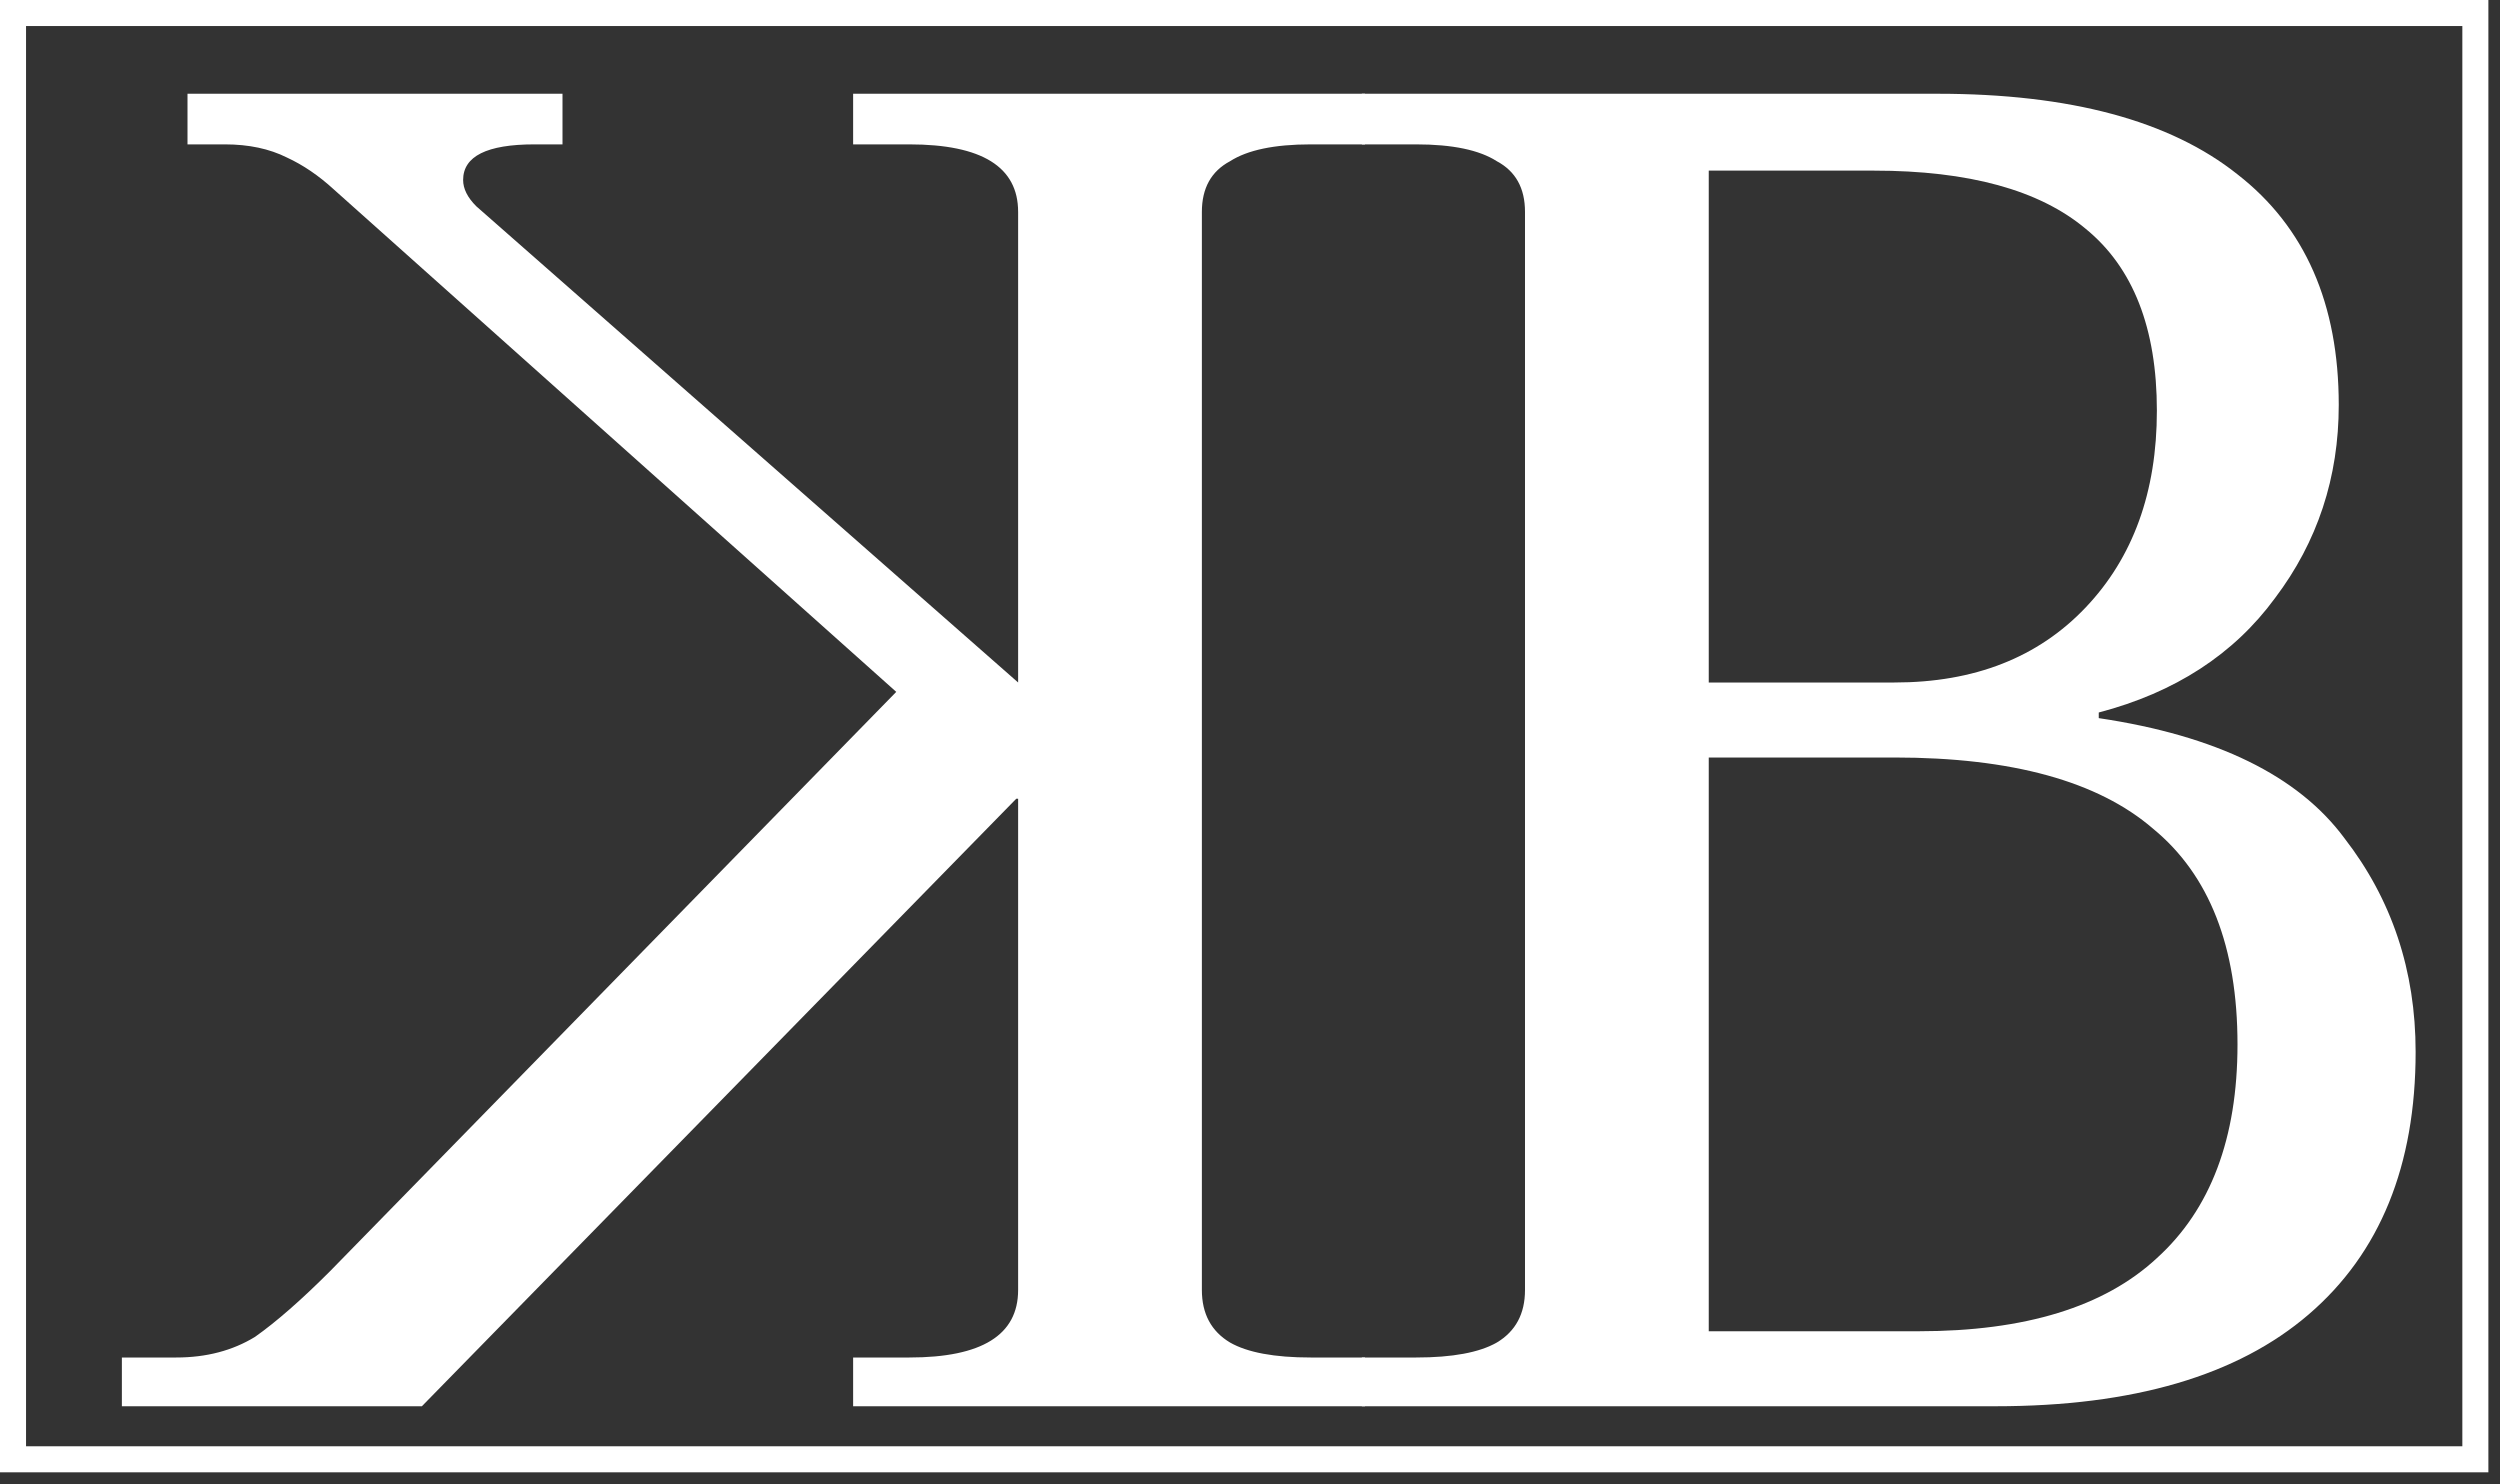
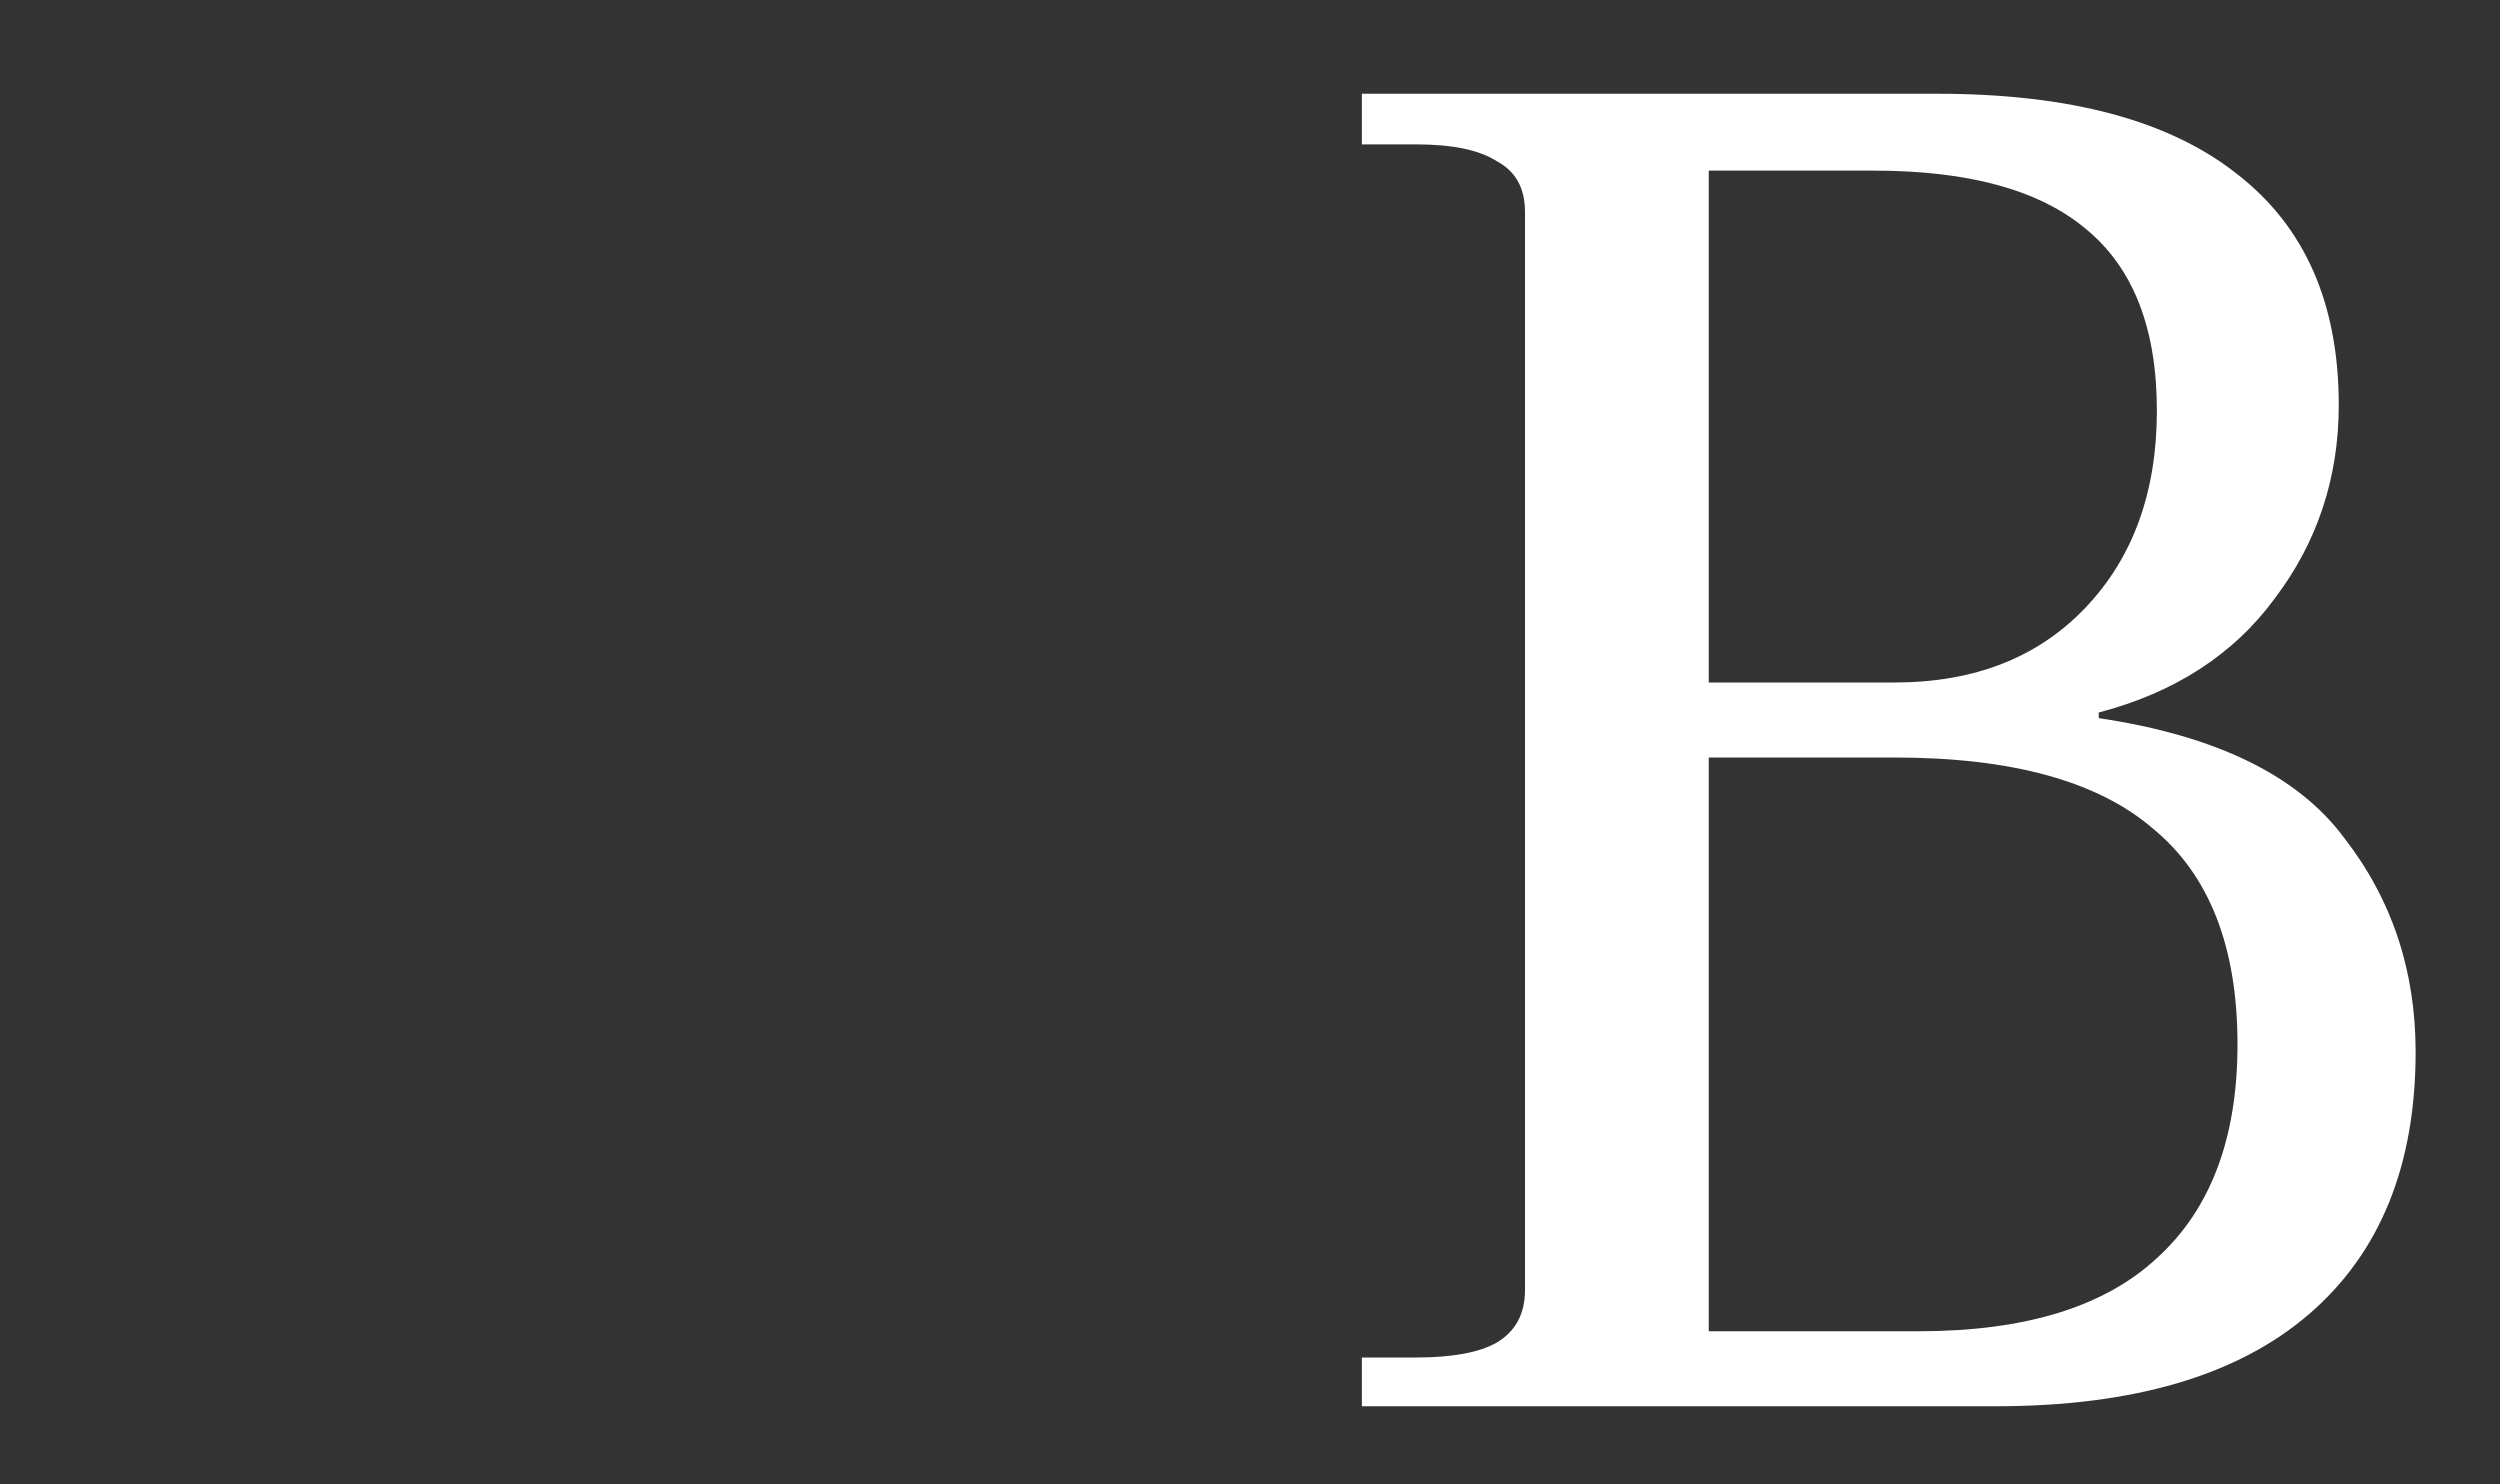
<svg xmlns="http://www.w3.org/2000/svg" width="96" height="57" viewBox="0 0 96 57" fill="none">
  <rect x="0" y="0" width="96" height="57" fill="#333333" stroke="none" />
  <path d="M52.296 52.128H54.384C55.776 52.128 56.808 51.936 57.48 51.552C58.2 51.12 58.56 50.448 58.56 49.536V8.136C58.56 7.224 58.2 6.576 57.48 6.192C56.808 5.76 55.776 5.544 54.384 5.544H52.296V3.6H74.4C79.488 3.6 83.328 4.632 85.92 6.696C88.512 8.712 89.808 11.664 89.808 15.552C89.808 18.336 88.992 20.808 87.36 22.968C85.776 25.128 83.52 26.592 80.592 27.36V27.576C85.104 28.248 88.248 29.784 90.024 32.184C91.848 34.536 92.76 37.272 92.76 40.392C92.76 44.76 91.392 48.12 88.656 50.472C85.92 52.824 81.912 54 76.632 54H52.296V52.128ZM72.744 26.208C75.816 26.208 78.264 25.248 80.088 23.328C81.912 21.408 82.824 18.888 82.824 15.768C82.824 12.6 81.912 10.272 80.088 8.784C78.312 7.296 75.6 6.552 71.952 6.552H65.616V26.208H72.744ZM73.68 51.12C77.76 51.12 80.808 50.184 82.824 48.312C84.888 46.44 85.92 43.704 85.92 40.104C85.92 36.36 84.84 33.6 82.68 31.824C80.568 30 77.256 29.088 72.744 29.088H65.616V51.12H73.68Z" fill="white" />
-   <path d="M4.68 52.128V54H16.2L39.024 30.672H39.096V49.536C39.096 51.264 37.704 52.128 34.92 52.128H32.76V54H52.416V52.128H50.328C48.936 52.128 47.904 51.936 47.232 51.552C46.512 51.12 46.152 50.448 46.152 49.536V8.136C46.152 7.224 46.512 6.576 47.232 6.192C47.904 5.76 48.936 5.544 50.328 5.544H52.416V3.6H32.76V5.544H34.92C37.704 5.544 39.096 6.408 39.096 8.136V26.208L18.288 7.92C17.952 7.584 17.784 7.248 17.784 6.912C17.784 6 18.696 5.544 20.52 5.544H21.6V3.6H7.2V5.544H8.64C9.552 5.544 10.344 5.712 11.016 6.048C11.64 6.336 12.24 6.744 12.816 7.272L34.416 26.568L12.672 48.816C11.568 49.92 10.608 50.76 9.792 51.336C8.928 51.864 7.92 52.128 6.768 52.128H4.68Z" fill="white" />
-   <rect x="0.5" y="0.5" width="94.554" height="55.537" stroke="white" />
</svg>